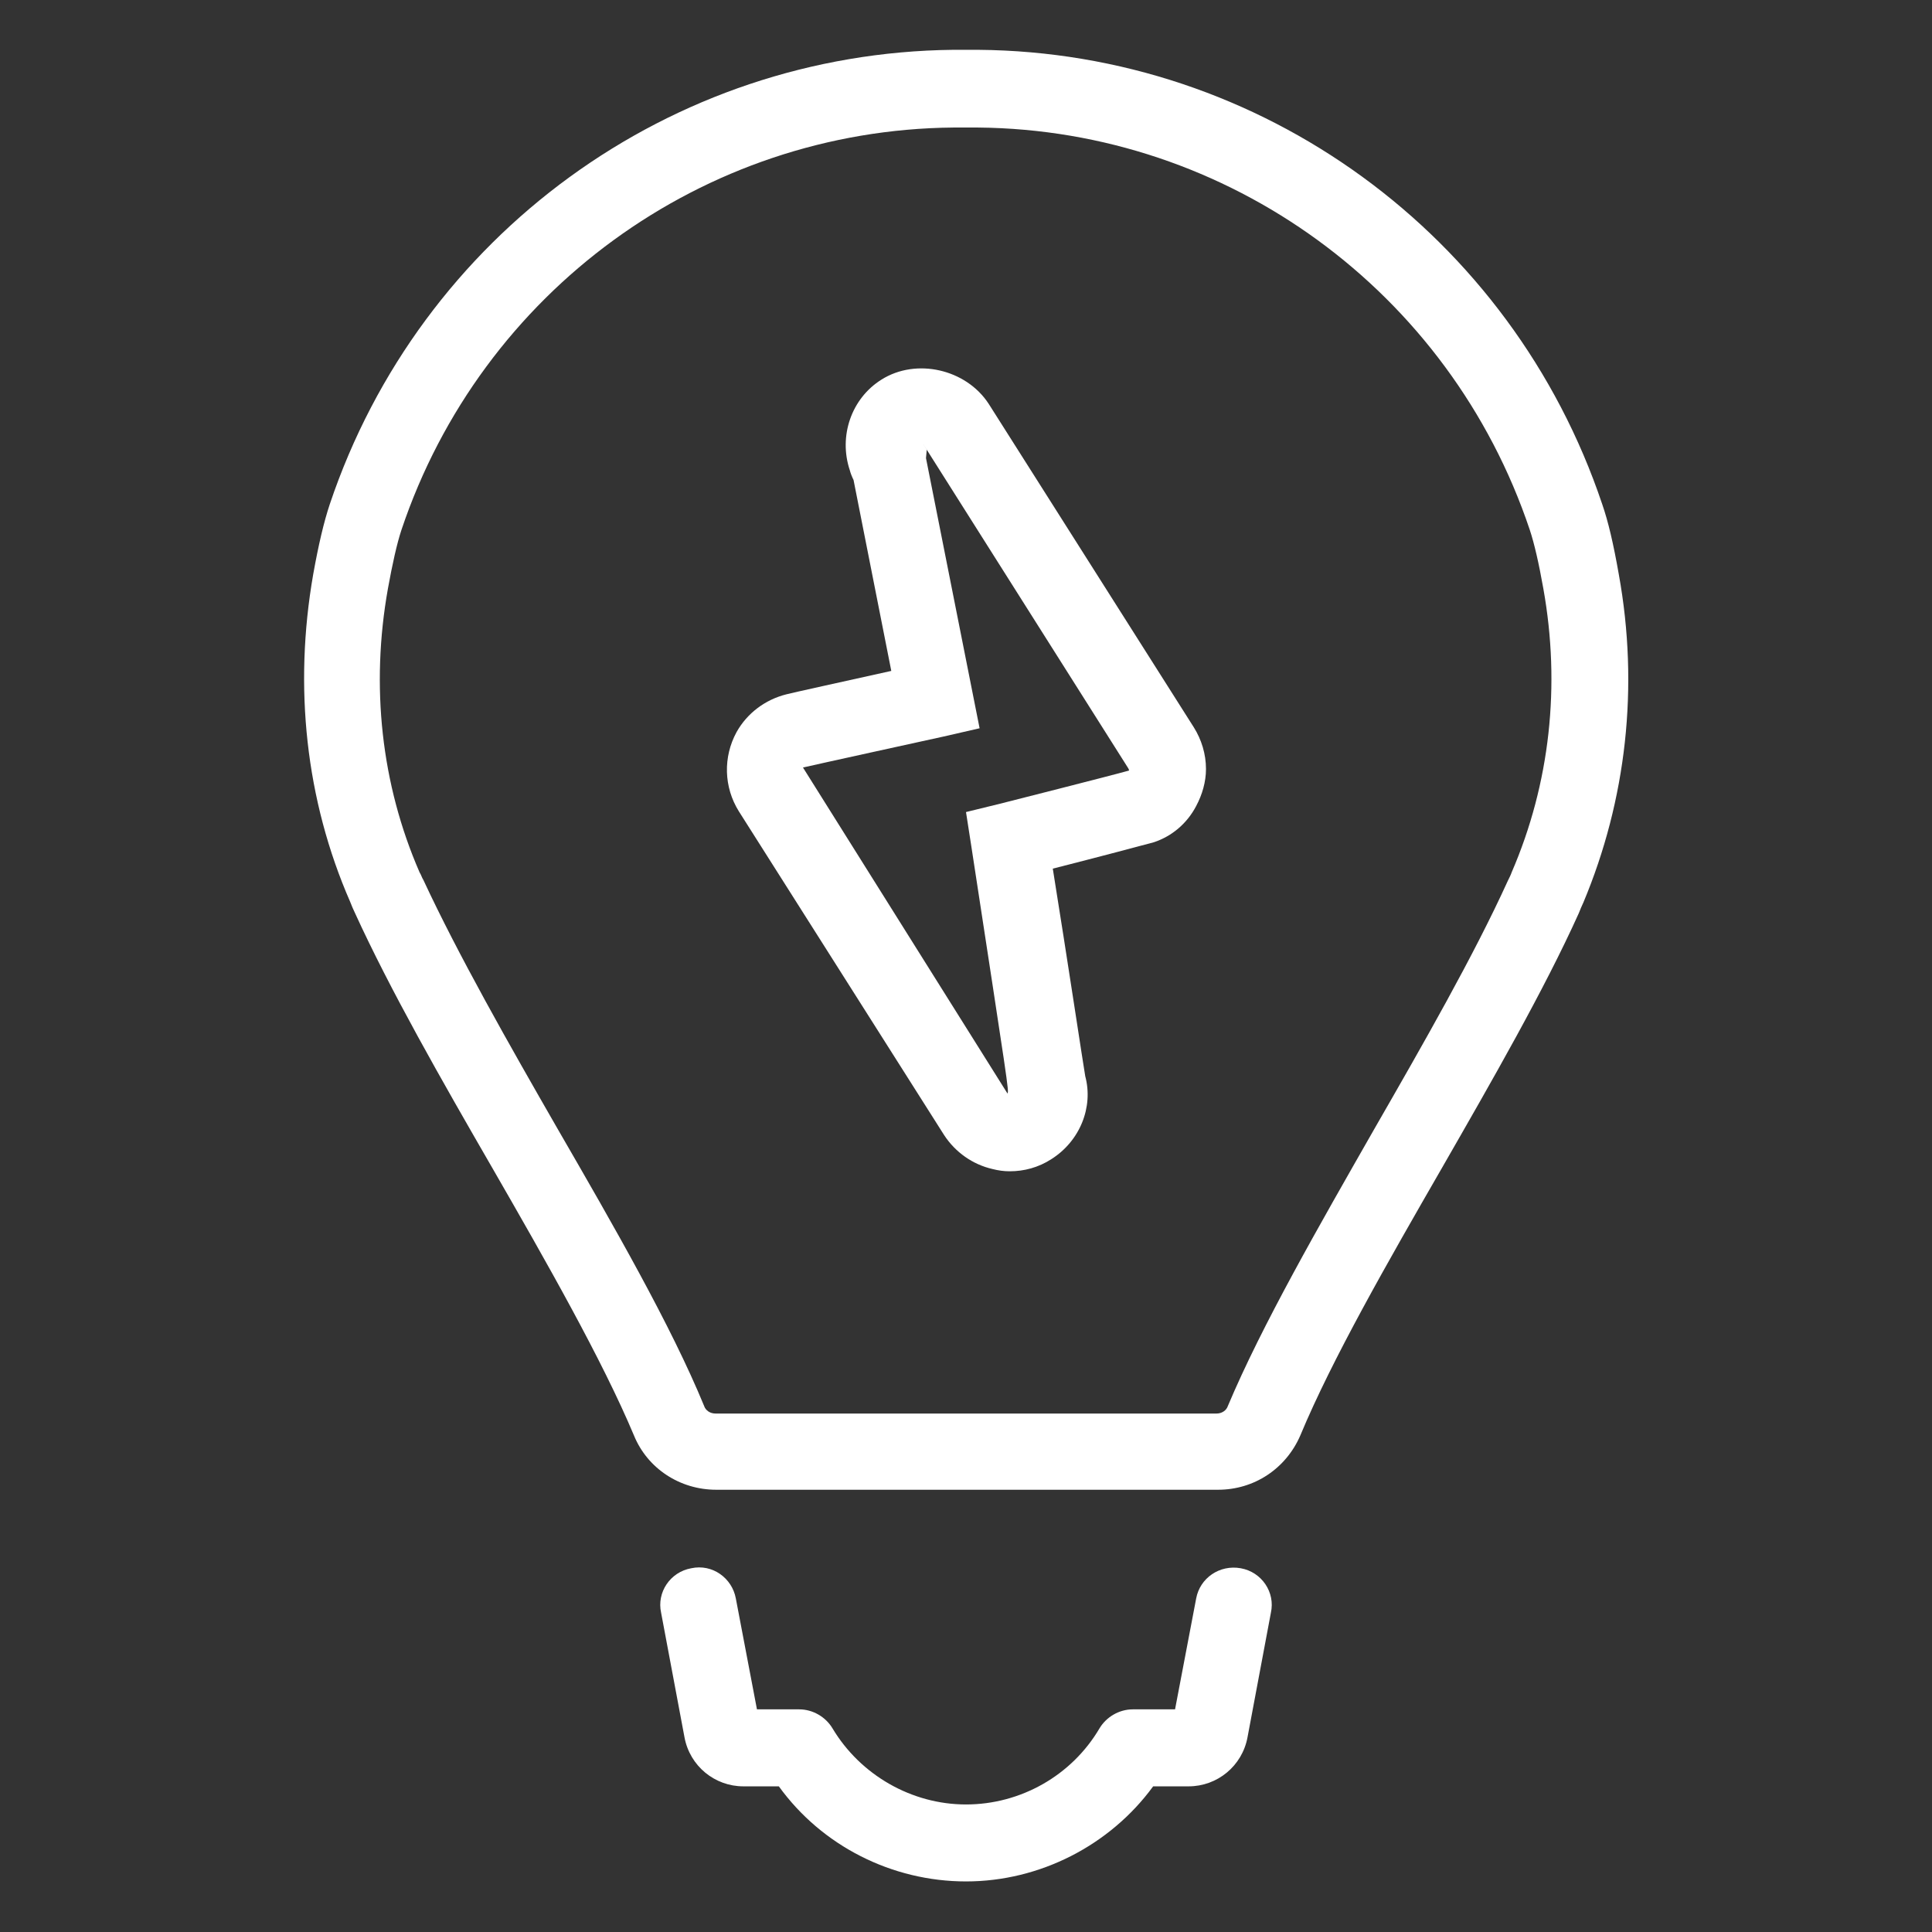
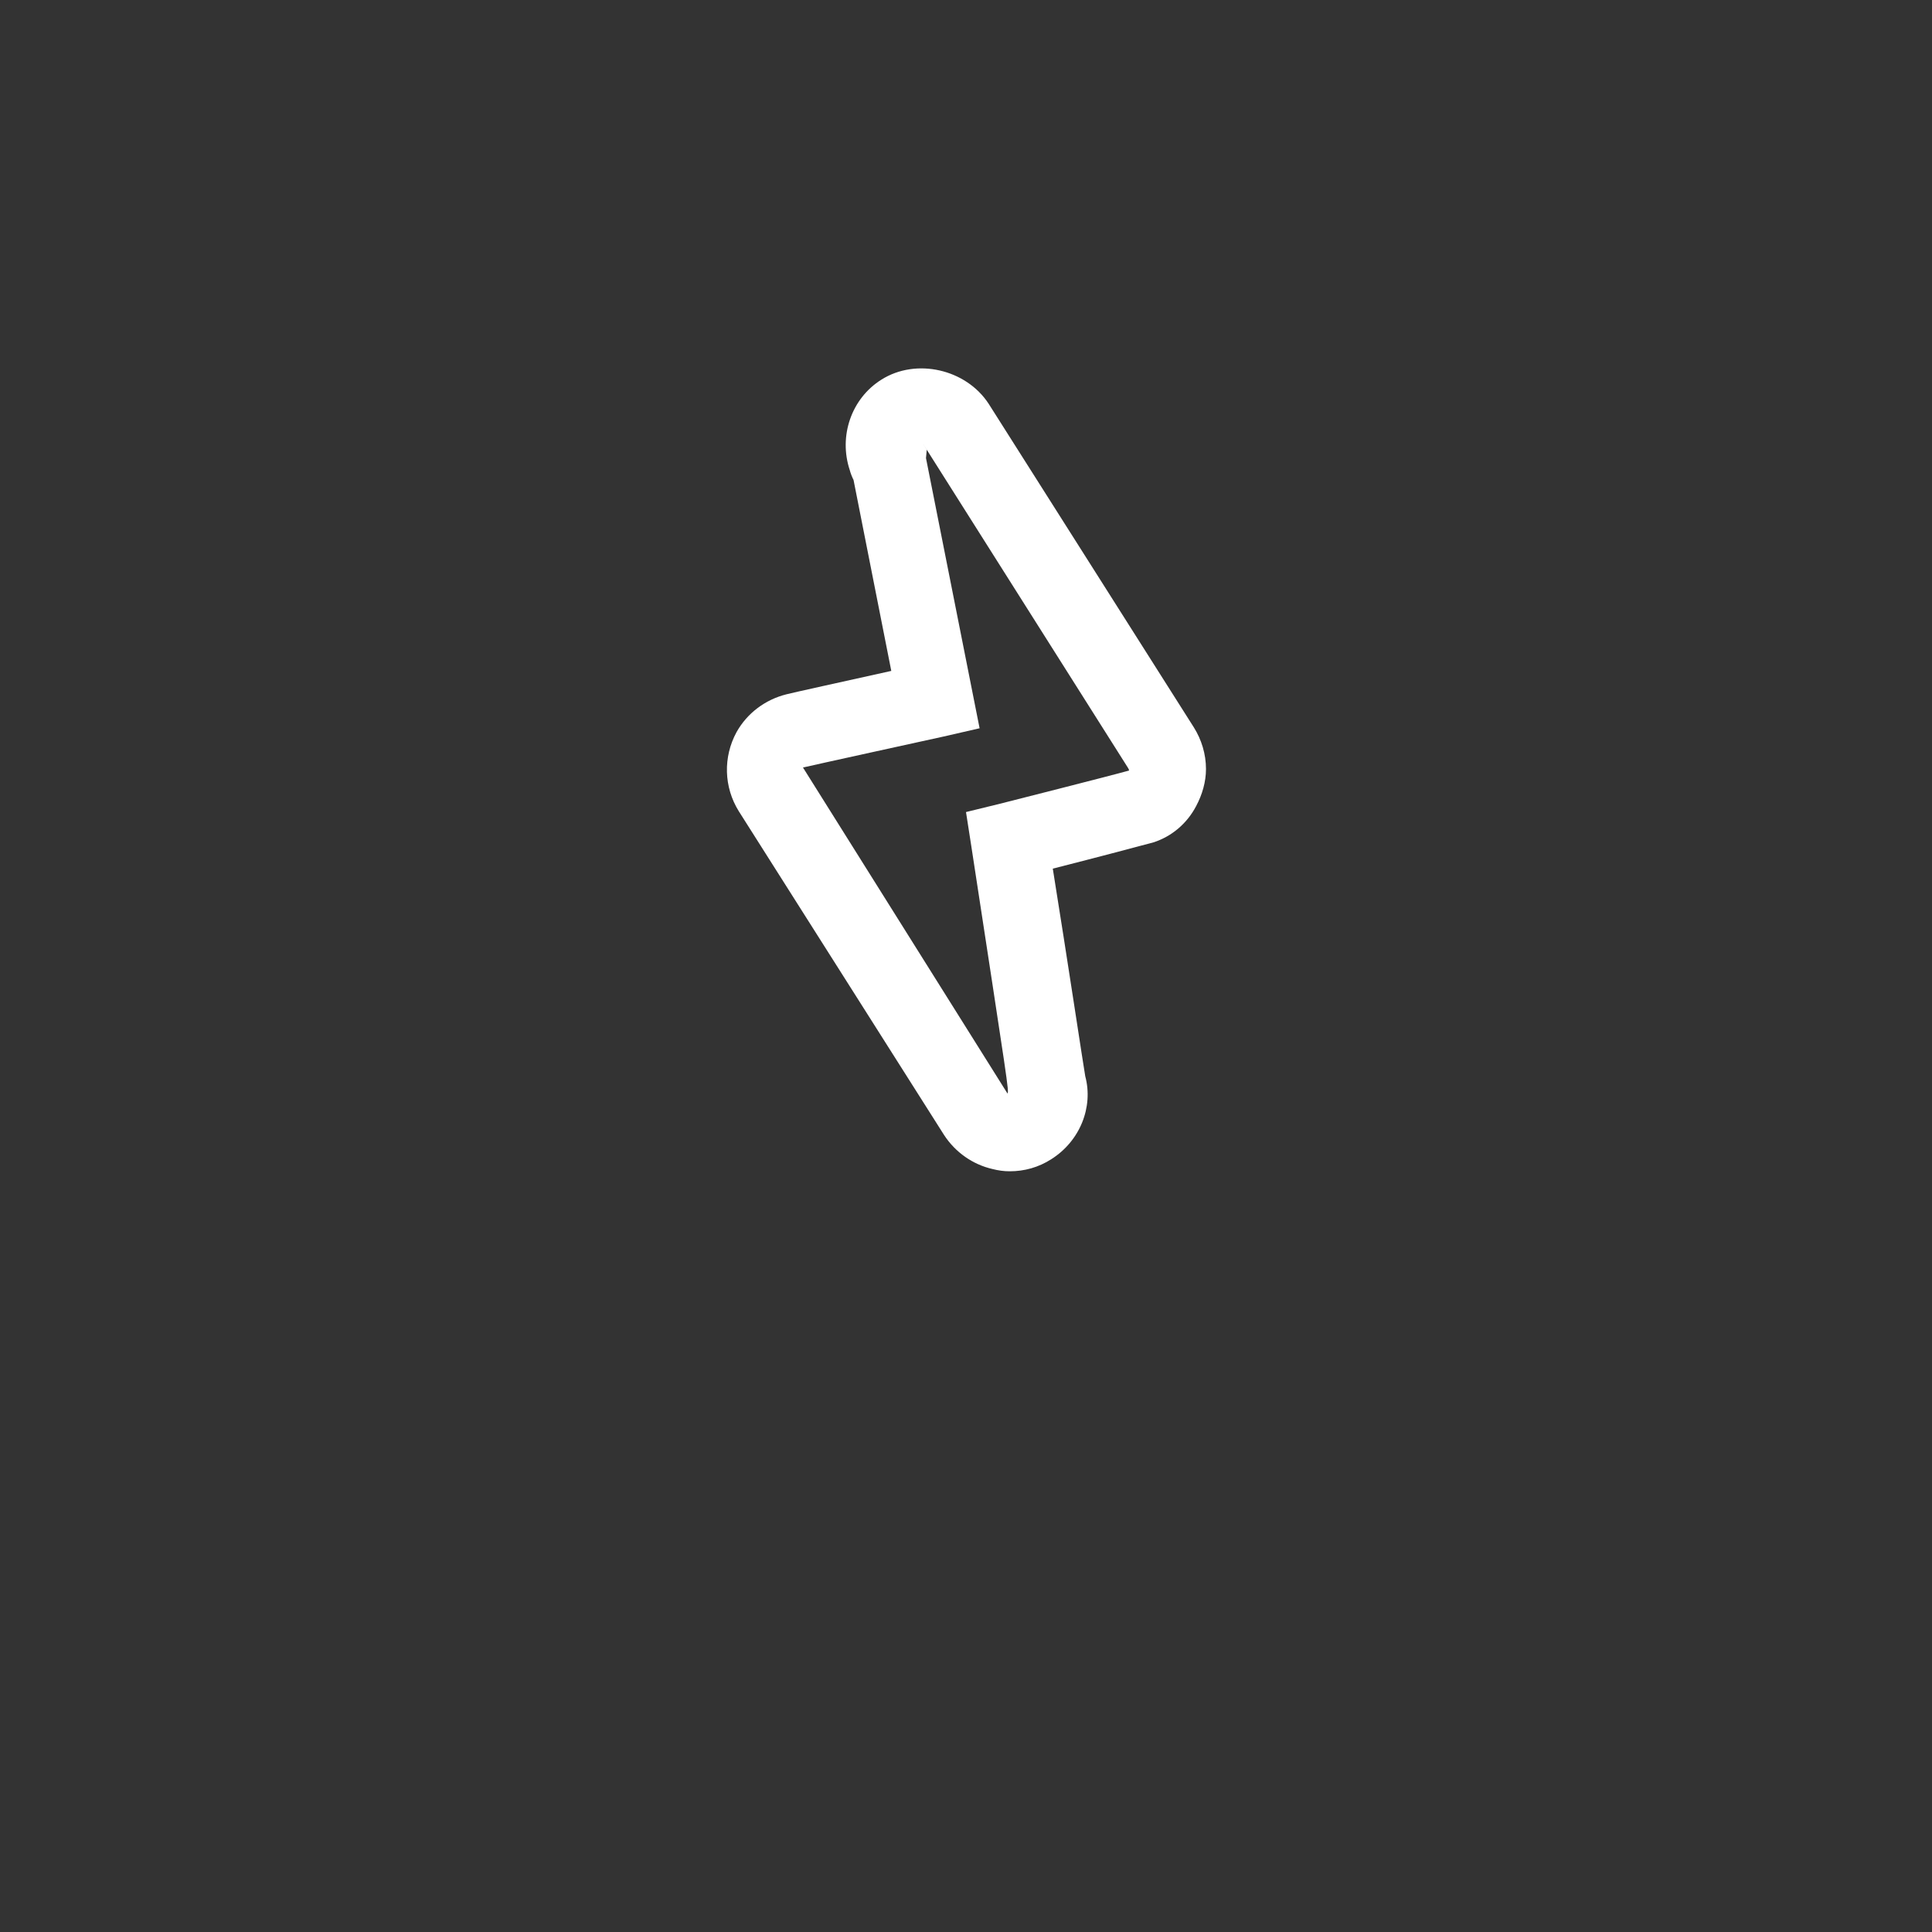
<svg xmlns="http://www.w3.org/2000/svg" width="79" height="79" viewBox="0 0 79 79" fill="none">
  <rect x="0" y="0" width="79" height="79" fill="#333333" stroke="none" />
  <path d="M40.426 16.51C39.5 15.09 37.463 14.627 36.044 15.522C34.809 16.294 34.285 17.837 34.748 19.226C34.779 19.349 34.84 19.503 34.902 19.627L36.445 27.434C34.779 27.804 32.248 28.36 32.156 28.391C31.291 28.607 30.551 29.162 30.119 29.934C29.563 30.952 29.594 32.186 30.211 33.174L38.605 46.413C39.068 47.122 39.778 47.616 40.58 47.801C40.827 47.863 41.043 47.894 41.29 47.894C41.876 47.894 42.462 47.739 42.987 47.4C44.16 46.66 44.715 45.271 44.376 44.006C44.314 43.666 43.635 39.161 43.049 35.519C44.87 35.056 46.968 34.501 47.184 34.439C47.925 34.192 48.542 33.668 48.912 32.958C49.159 32.495 49.313 31.97 49.313 31.446C49.313 30.829 49.128 30.242 48.82 29.748L40.426 16.51ZM46.166 31.508C45.518 31.693 40.889 32.865 40.889 32.865L39.5 33.205L39.716 34.593C41.228 44.468 41.259 44.592 41.197 44.715L32.834 31.384C33.081 31.322 38.574 30.119 38.574 30.119L40.056 29.779L37.864 18.732L37.895 18.392L37.741 18.145L46.135 31.415C46.166 31.477 46.166 31.477 46.166 31.508Z" fill="white" />
-   <path d="M66.193 23.484C65.977 22.25 65.761 21.324 65.514 20.614C61.811 9.597 51.566 2.129 39.994 2.037H39.809C39.716 2.037 39.593 2.037 39.5 2.037C39.407 2.037 39.284 2.037 39.191 2.037H38.975C27.434 2.16 17.189 9.597 13.486 20.614C13.239 21.355 13.023 22.28 12.807 23.484C12.004 28.082 12.498 32.711 14.319 36.877C14.38 37.031 14.442 37.185 14.504 37.309C15.954 40.487 18.053 44.16 20.12 47.739C22.342 51.597 24.626 55.608 25.922 58.694C26.477 60.052 27.804 60.916 29.286 60.916H49.807C51.288 60.916 52.584 60.052 53.171 58.694C54.467 55.578 56.75 51.597 58.972 47.739C61.009 44.191 63.138 40.487 64.558 37.34C64.62 37.185 64.681 37.031 64.743 36.908C66.502 32.711 67.027 28.082 66.193 23.484ZM61.811 35.673C61.781 35.766 61.719 35.889 61.657 36.013C60.268 39.068 58.201 42.678 56.195 46.166C53.942 50.115 51.597 54.189 50.208 57.491C50.147 57.676 49.961 57.8 49.745 57.8H29.255C29.039 57.8 28.854 57.676 28.792 57.491C27.434 54.189 25.089 50.115 22.805 46.166C20.799 42.678 18.732 39.037 17.312 35.982C17.25 35.889 17.22 35.766 17.158 35.673C15.584 32.063 15.152 28.051 15.862 24.07C16.047 23.052 16.232 22.219 16.417 21.663C19.688 11.912 28.761 5.308 38.975 5.215H39.191C39.253 5.215 39.346 5.215 39.407 5.215C39.469 5.215 39.531 5.215 39.593 5.215C39.654 5.215 39.747 5.215 39.809 5.215H39.994C50.208 5.308 59.281 11.912 62.552 21.663C62.737 22.219 62.922 23.021 63.108 24.07C63.817 28.02 63.385 32.032 61.811 35.673Z" fill="white" />
-   <path d="M50.733 64.126C49.869 63.971 49.066 64.527 48.912 65.36L48.048 69.896H46.32C45.764 69.896 45.24 70.205 44.962 70.668C43.82 72.612 41.722 73.785 39.5 73.785C37.278 73.785 35.18 72.581 34.038 70.668C33.76 70.205 33.236 69.896 32.68 69.896H30.952L30.088 65.36C29.934 64.527 29.131 63.94 28.267 64.126C27.403 64.28 26.848 65.113 27.033 65.946L27.989 71.038C28.206 72.211 29.224 73.044 30.396 73.044H31.847C33.606 75.482 36.476 76.932 39.5 76.932C42.524 76.932 45.394 75.451 47.153 73.044H48.603C49.776 73.044 50.794 72.211 51.011 71.038L51.967 65.946C52.152 65.113 51.597 64.28 50.733 64.126Z" fill="white" />
</svg>